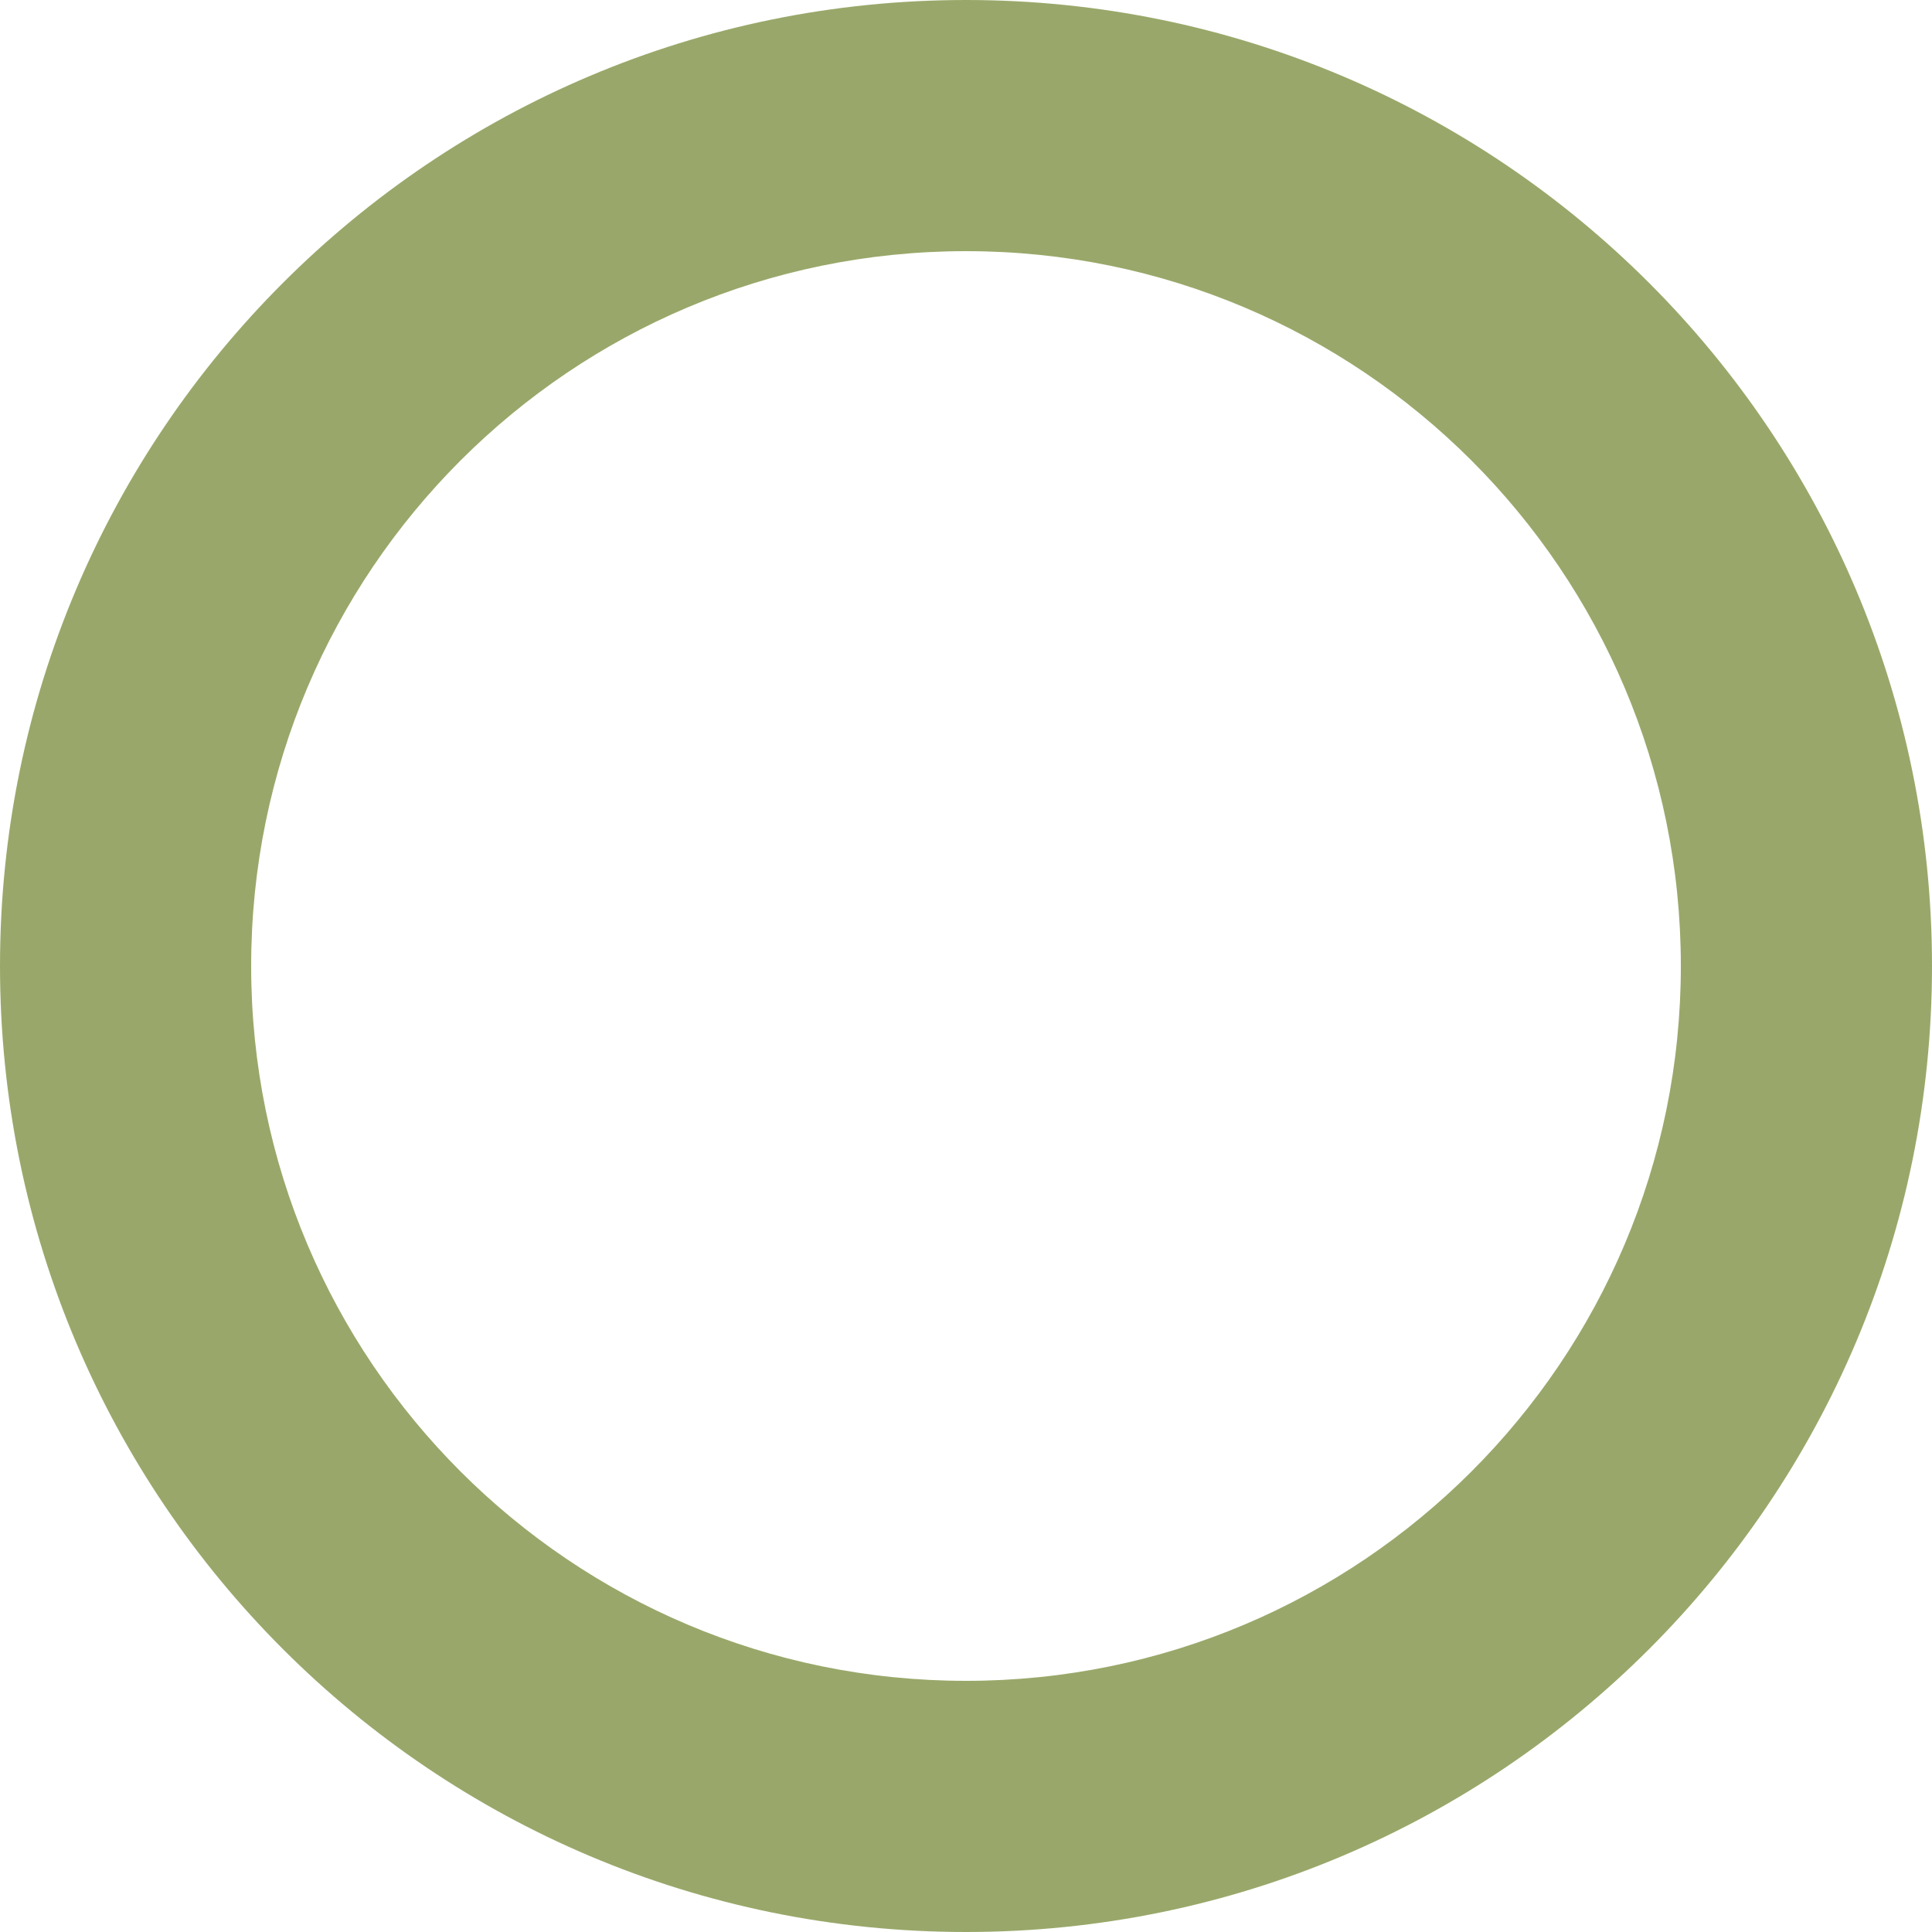
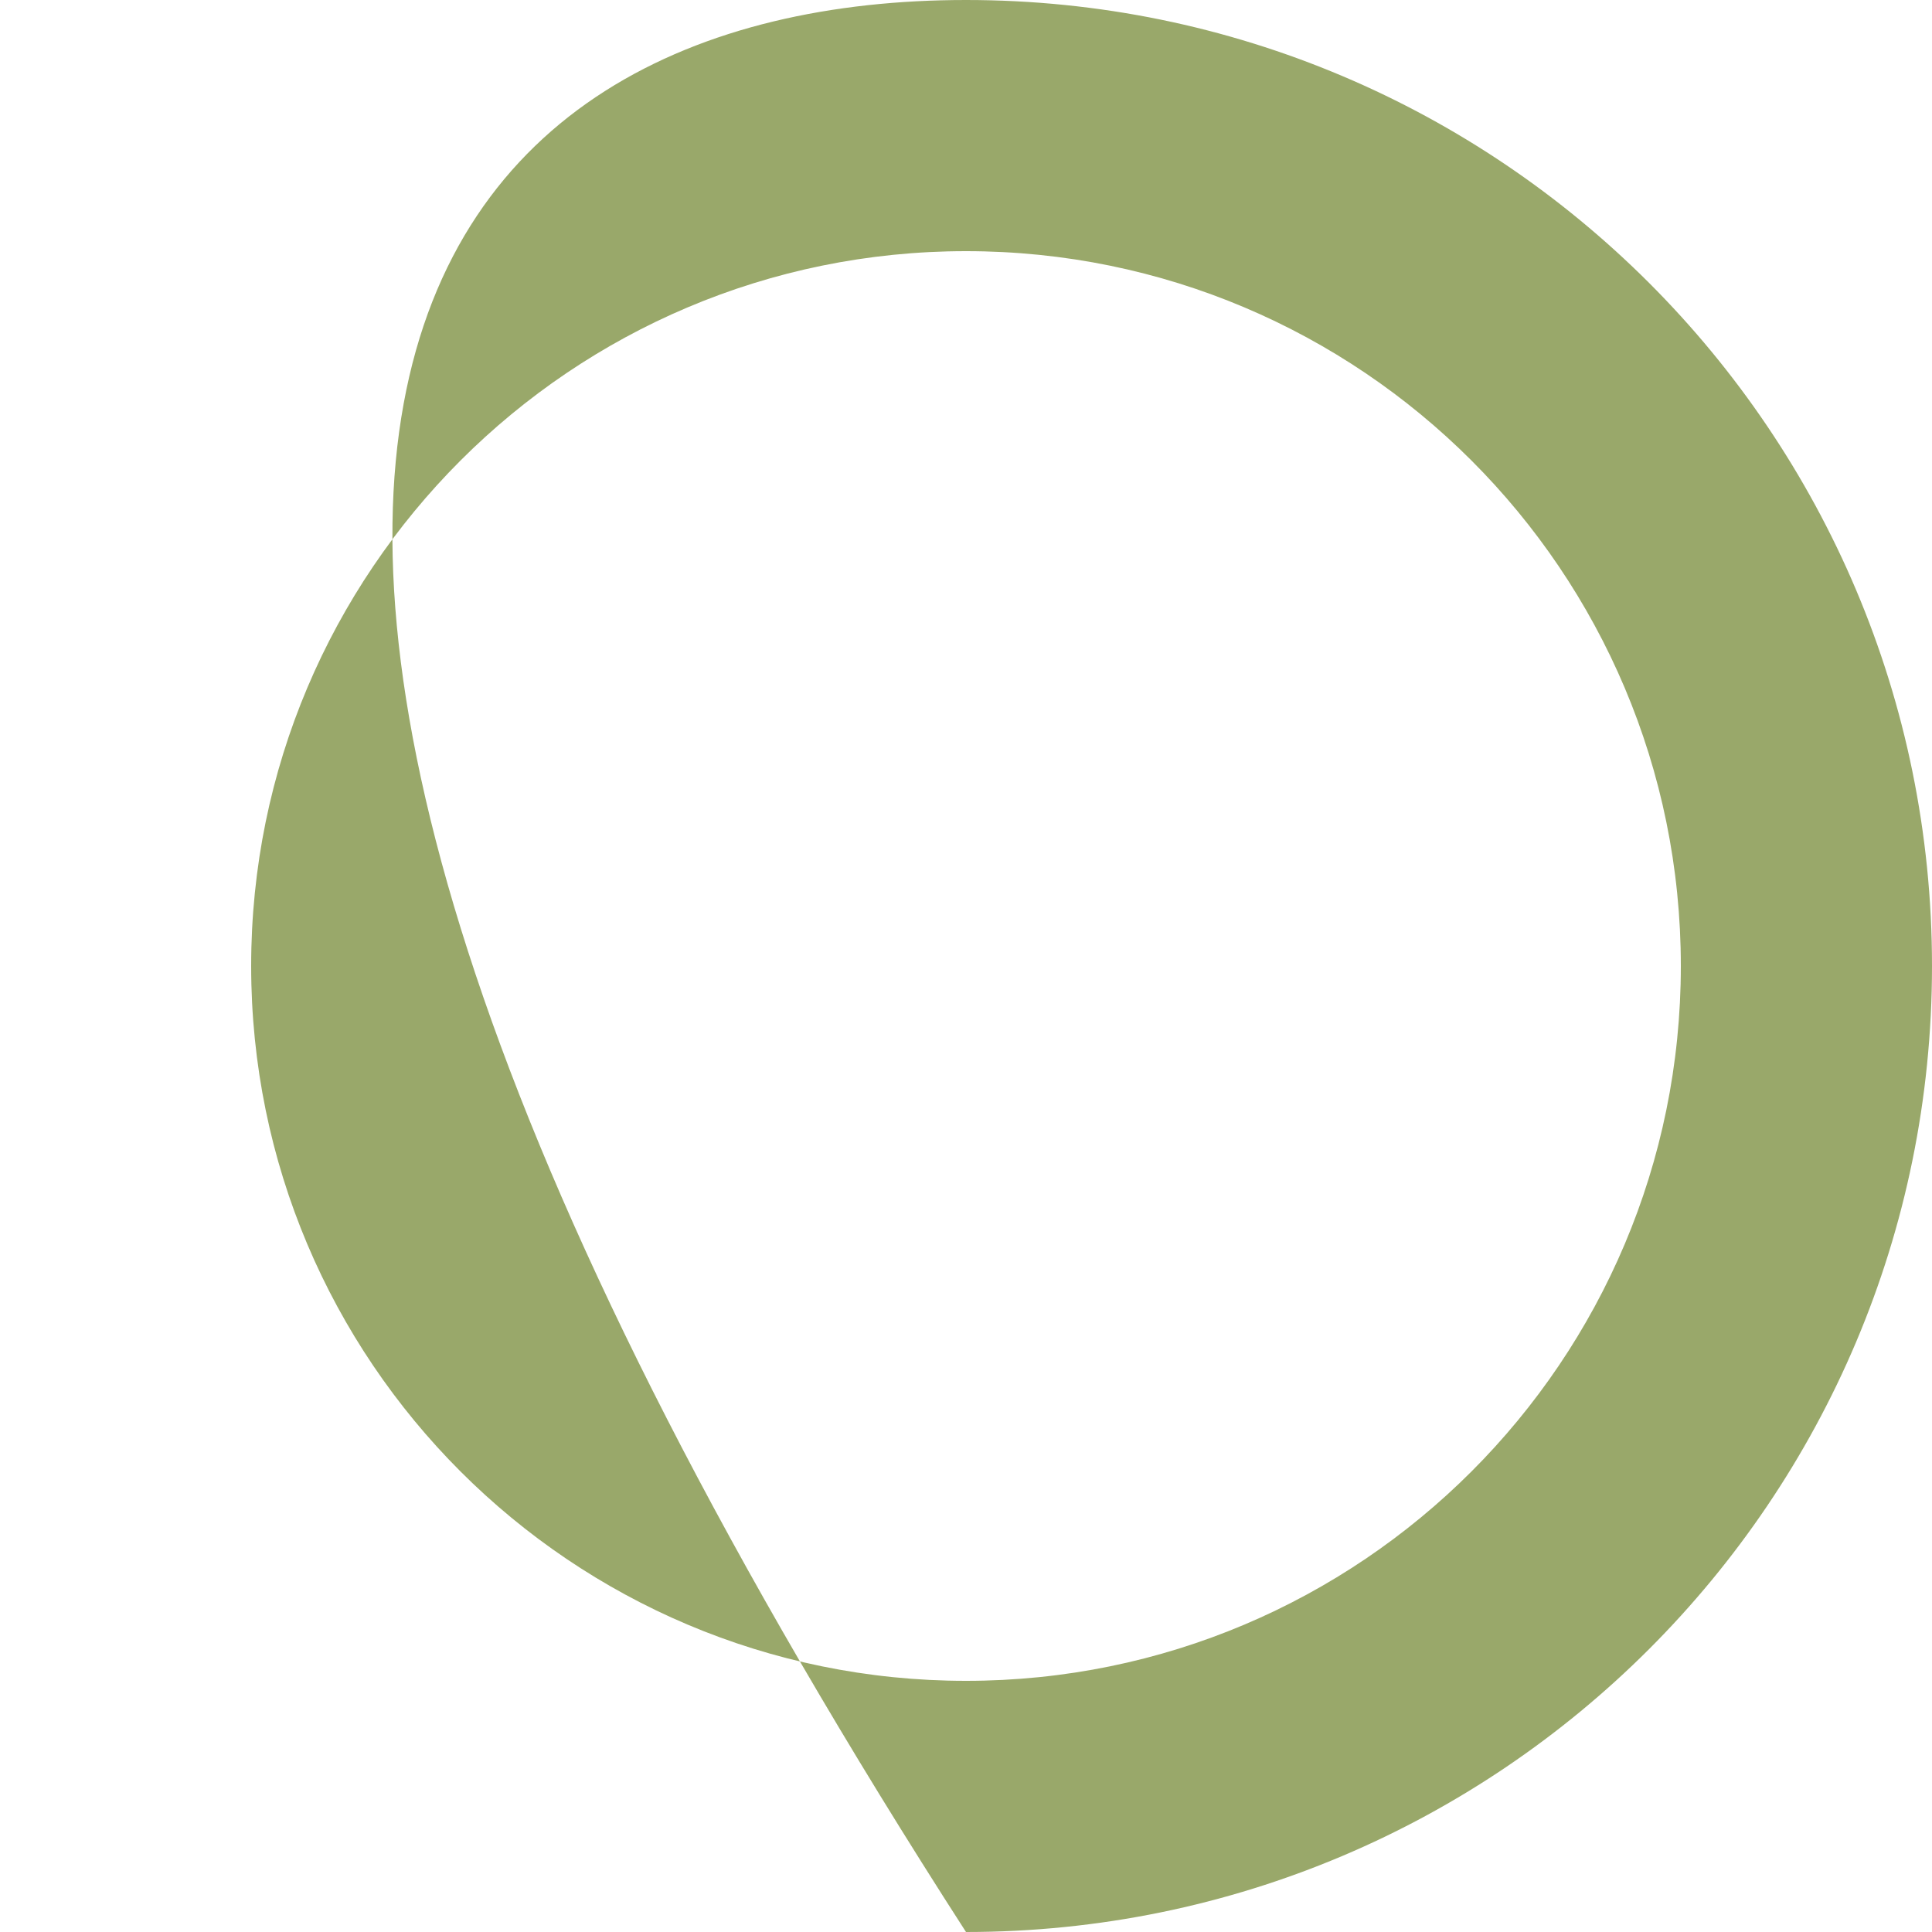
<svg xmlns="http://www.w3.org/2000/svg" width="11" height="11" viewBox="0 0 11 11" fill="none">
-   <path d="M11 5.5C11 8.538 8.538 11 5.5 11C2.462 11 0 8.538 0 5.5C0 2.462 2.462 0 5.5 0C8.538 0 11 2.462 11 5.5ZM1.43 5.5C1.43 7.748 3.252 9.57 5.5 9.57C7.748 9.57 9.57 7.748 9.57 5.5C9.57 3.252 7.748 1.43 5.5 1.43C3.252 1.43 1.43 3.252 1.43 5.5Z" fill="#99A86A" />
+   <path d="M11 5.5C11 8.538 8.538 11 5.5 11C0 2.462 2.462 0 5.5 0C8.538 0 11 2.462 11 5.5ZM1.43 5.5C1.43 7.748 3.252 9.57 5.5 9.57C7.748 9.57 9.57 7.748 9.57 5.5C9.57 3.252 7.748 1.43 5.5 1.43C3.252 1.43 1.43 3.252 1.43 5.5Z" fill="#99A86A" />
</svg>